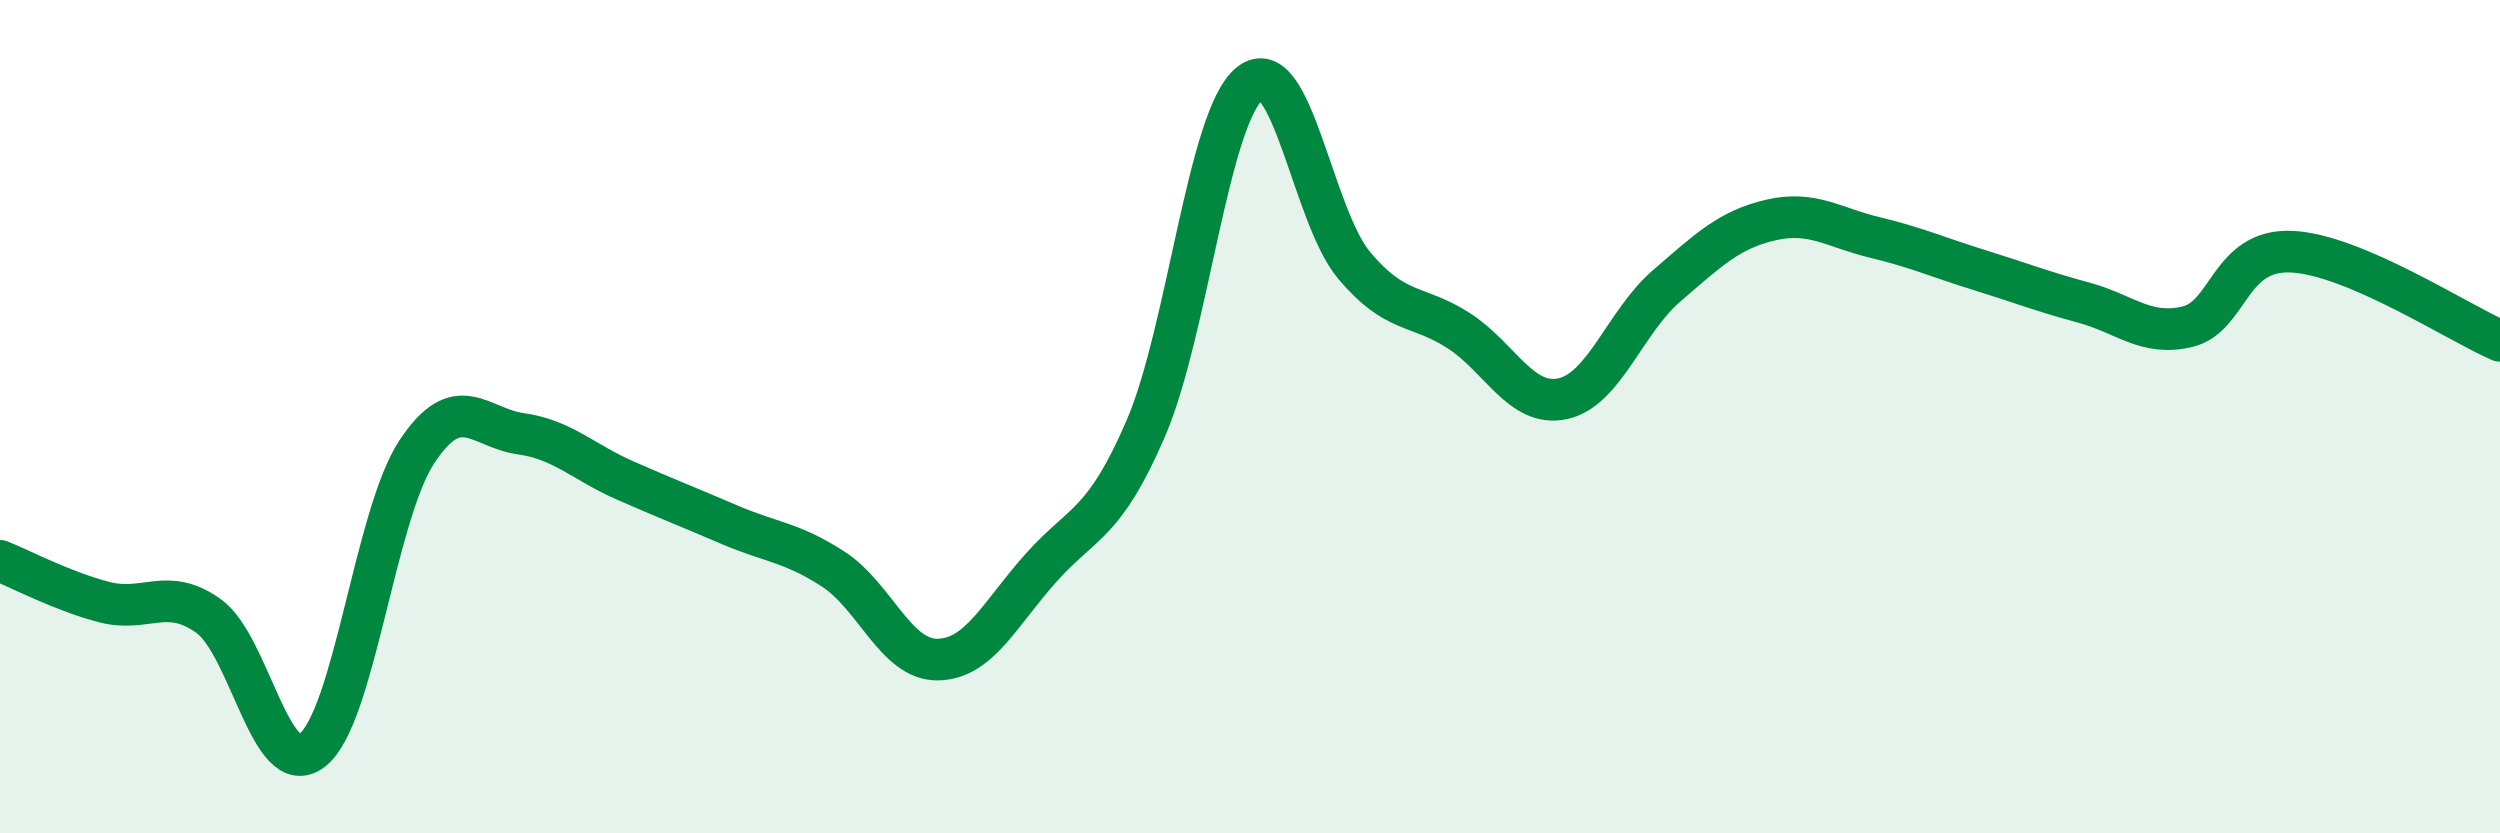
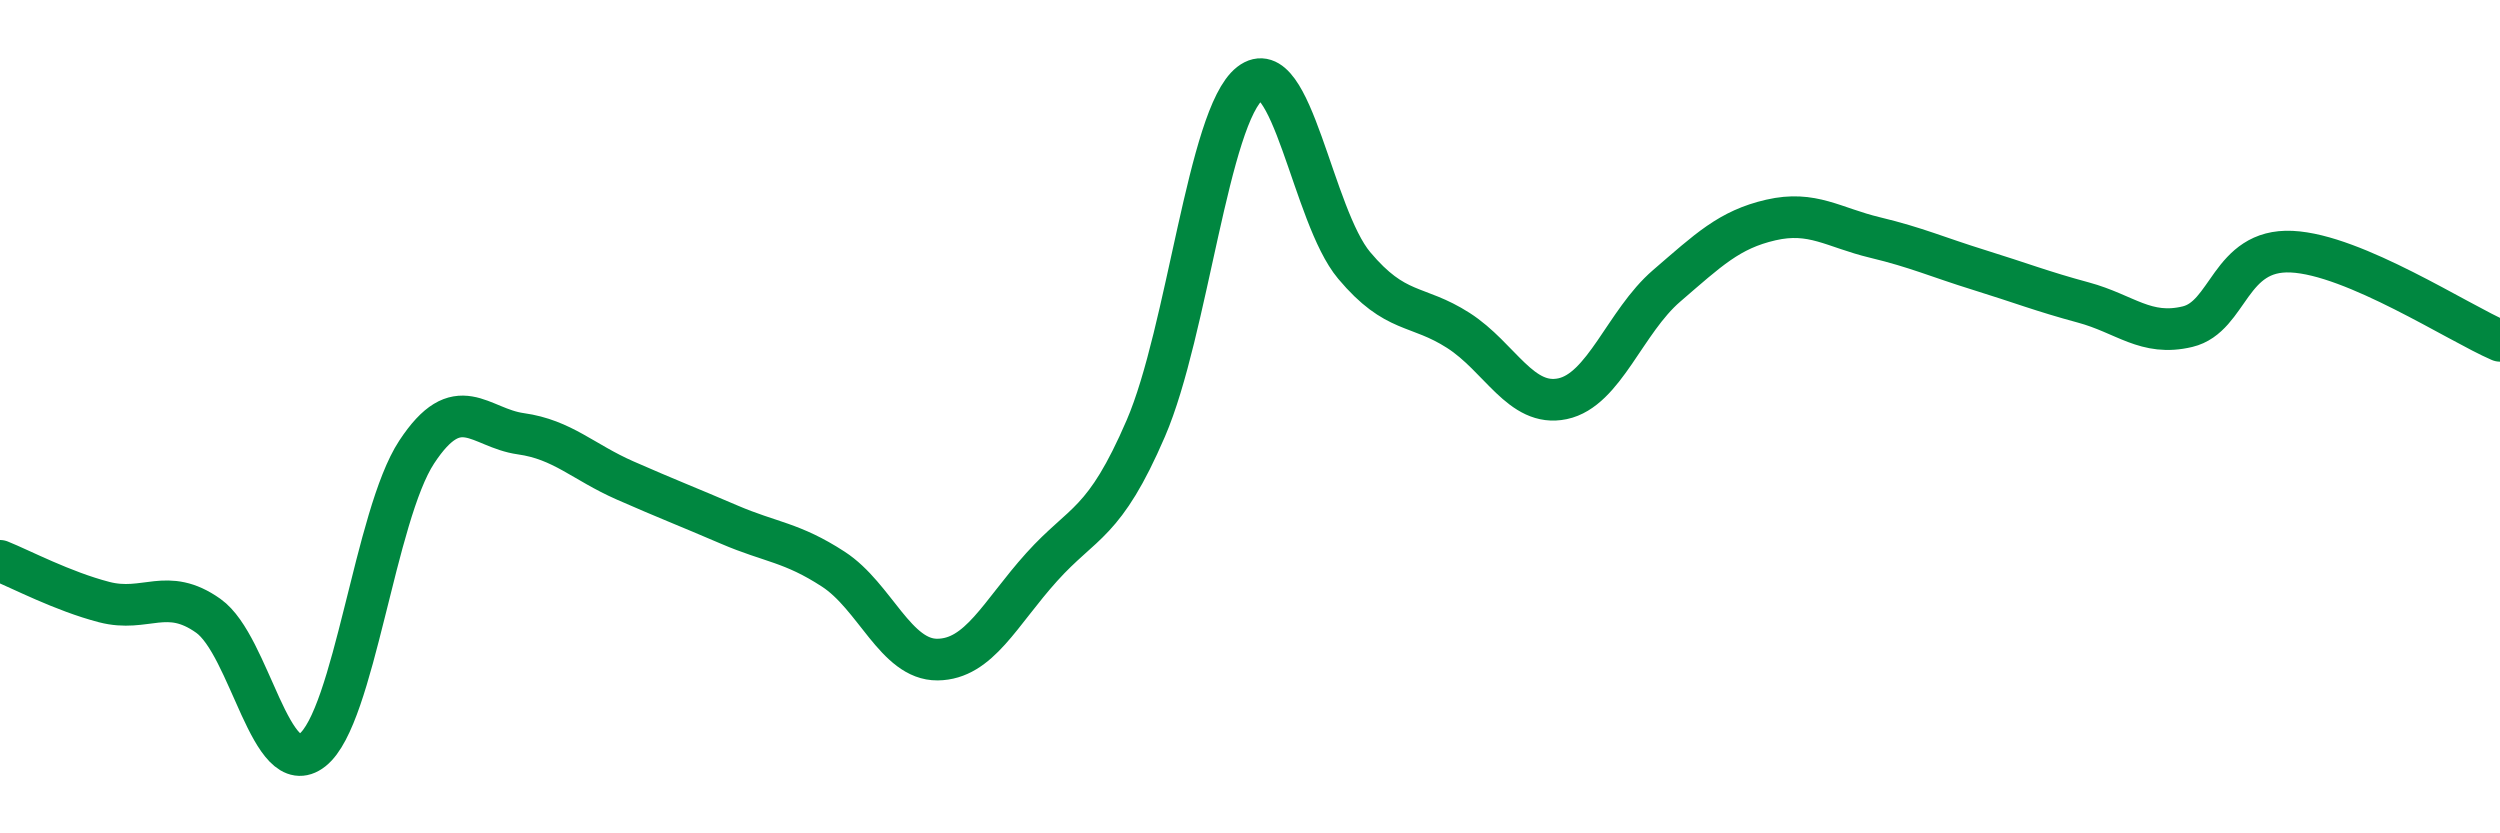
<svg xmlns="http://www.w3.org/2000/svg" width="60" height="20" viewBox="0 0 60 20">
-   <path d="M 0,13.46 C 0.5,13.66 1.5,14.19 2.5,14.45 C 3.5,14.71 4,14.07 5,14.78 C 6,15.49 6.5,18.79 7.5,18 C 8.5,17.21 9,12.37 10,10.85 C 11,9.33 11.5,10.27 12.5,10.41 C 13.5,10.55 14,11.09 15,11.53 C 16,11.97 16.5,12.16 17.5,12.59 C 18.5,13.02 19,13.01 20,13.66 C 21,14.31 21.5,15.84 22.5,15.83 C 23.5,15.82 24,14.72 25,13.61 C 26,12.5 26.5,12.6 27.5,10.28 C 28.5,7.96 29,2.78 30,2 C 31,1.22 31.5,5.18 32.5,6.37 C 33.5,7.56 34,7.29 35,7.93 C 36,8.57 36.5,9.78 37.5,9.57 C 38.5,9.36 39,7.72 40,6.86 C 41,6 41.5,5.51 42.5,5.28 C 43.5,5.05 44,5.46 45,5.7 C 46,5.94 46.5,6.17 47.5,6.48 C 48.5,6.79 49,6.99 50,7.26 C 51,7.53 51.5,8.08 52.5,7.84 C 53.5,7.6 53.5,5.97 55,6.04 C 56.5,6.11 59,7.75 60,8.18L60 20L0 20Z" fill="#008740" opacity="0.1" stroke-linecap="round" stroke-linejoin="round" />
  <path d="M 0,13.46 C 0.5,13.66 1.5,14.19 2.5,14.45 C 3.5,14.71 4,14.07 5,14.78 C 6,15.49 6.5,18.79 7.5,18 C 8.5,17.21 9,12.37 10,10.85 C 11,9.33 11.5,10.27 12.5,10.41 C 13.5,10.55 14,11.09 15,11.53 C 16,11.97 16.5,12.16 17.5,12.59 C 18.5,13.02 19,13.01 20,13.66 C 21,14.31 21.5,15.84 22.5,15.83 C 23.5,15.82 24,14.72 25,13.61 C 26,12.5 26.5,12.6 27.5,10.28 C 28.5,7.96 29,2.78 30,2 C 31,1.22 31.5,5.18 32.5,6.37 C 33.5,7.56 34,7.29 35,7.93 C 36,8.57 36.5,9.78 37.5,9.57 C 38.5,9.36 39,7.72 40,6.86 C 41,6 41.5,5.51 42.5,5.28 C 43.5,5.05 44,5.46 45,5.7 C 46,5.94 46.5,6.17 47.5,6.48 C 48.5,6.79 49,6.99 50,7.26 C 51,7.53 51.5,8.08 52.5,7.84 C 53.5,7.6 53.5,5.97 55,6.04 C 56.5,6.11 59,7.75 60,8.18" stroke="#008740" stroke-width="1" fill="none" stroke-linecap="round" stroke-linejoin="round" />
</svg>